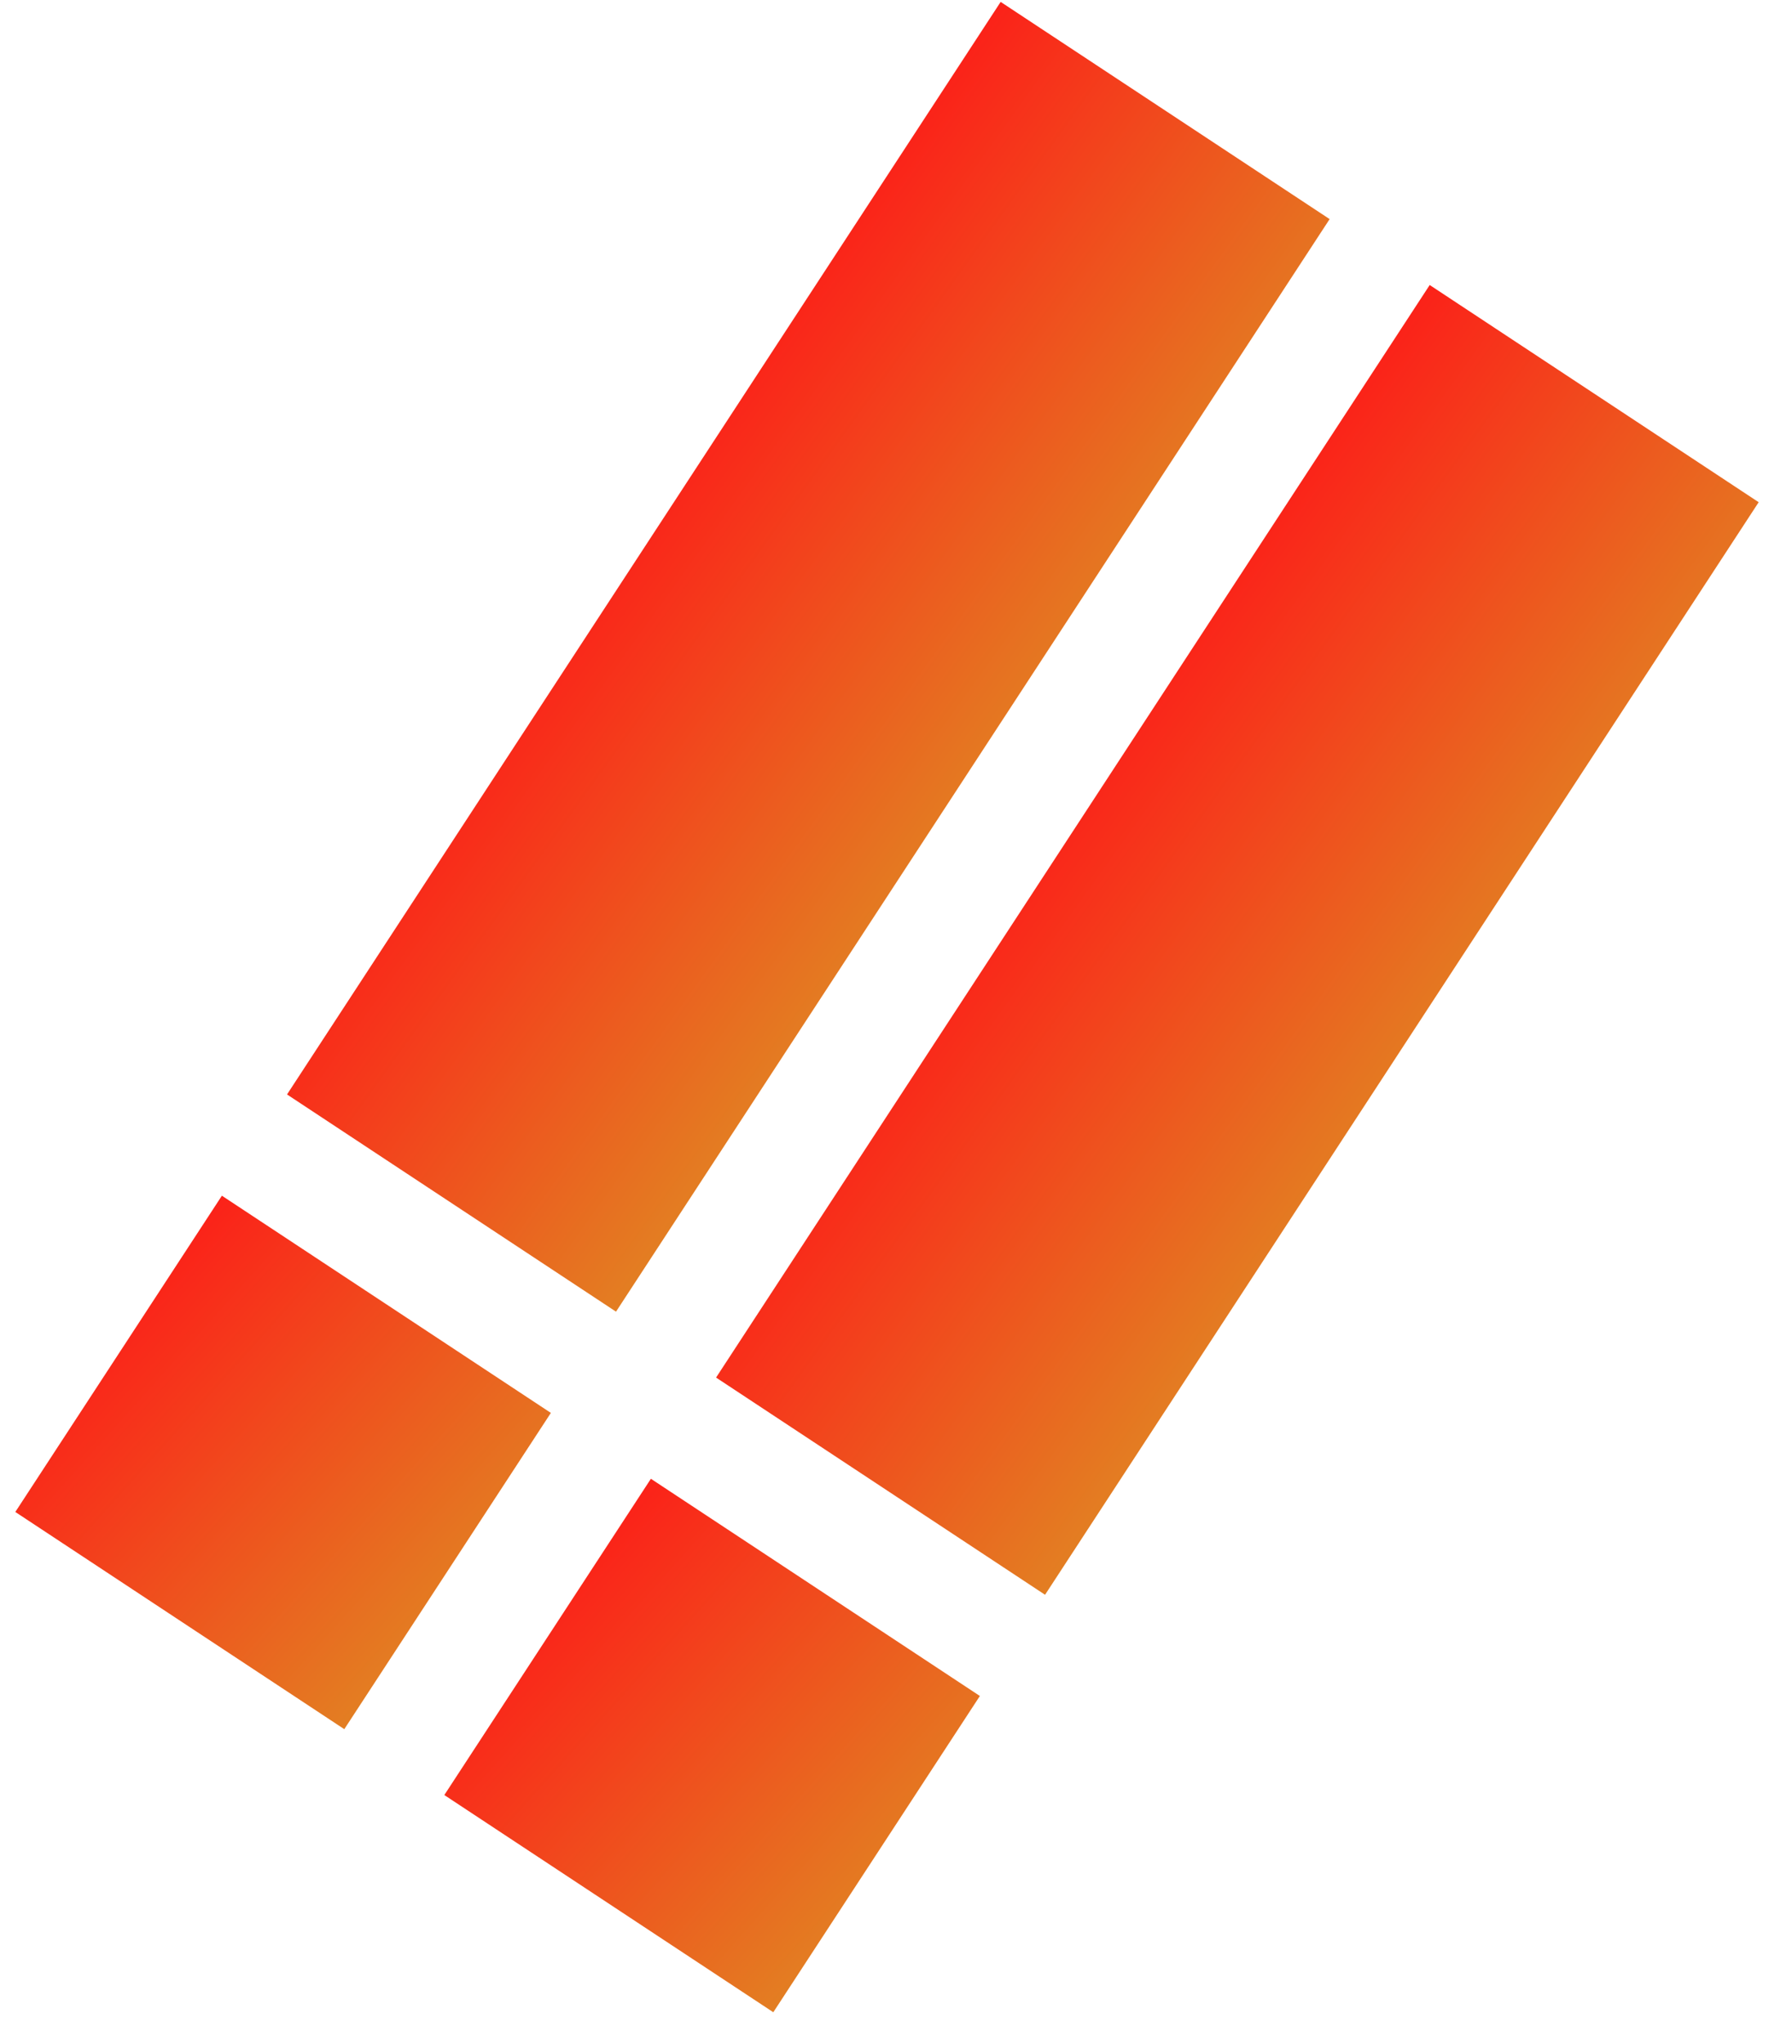
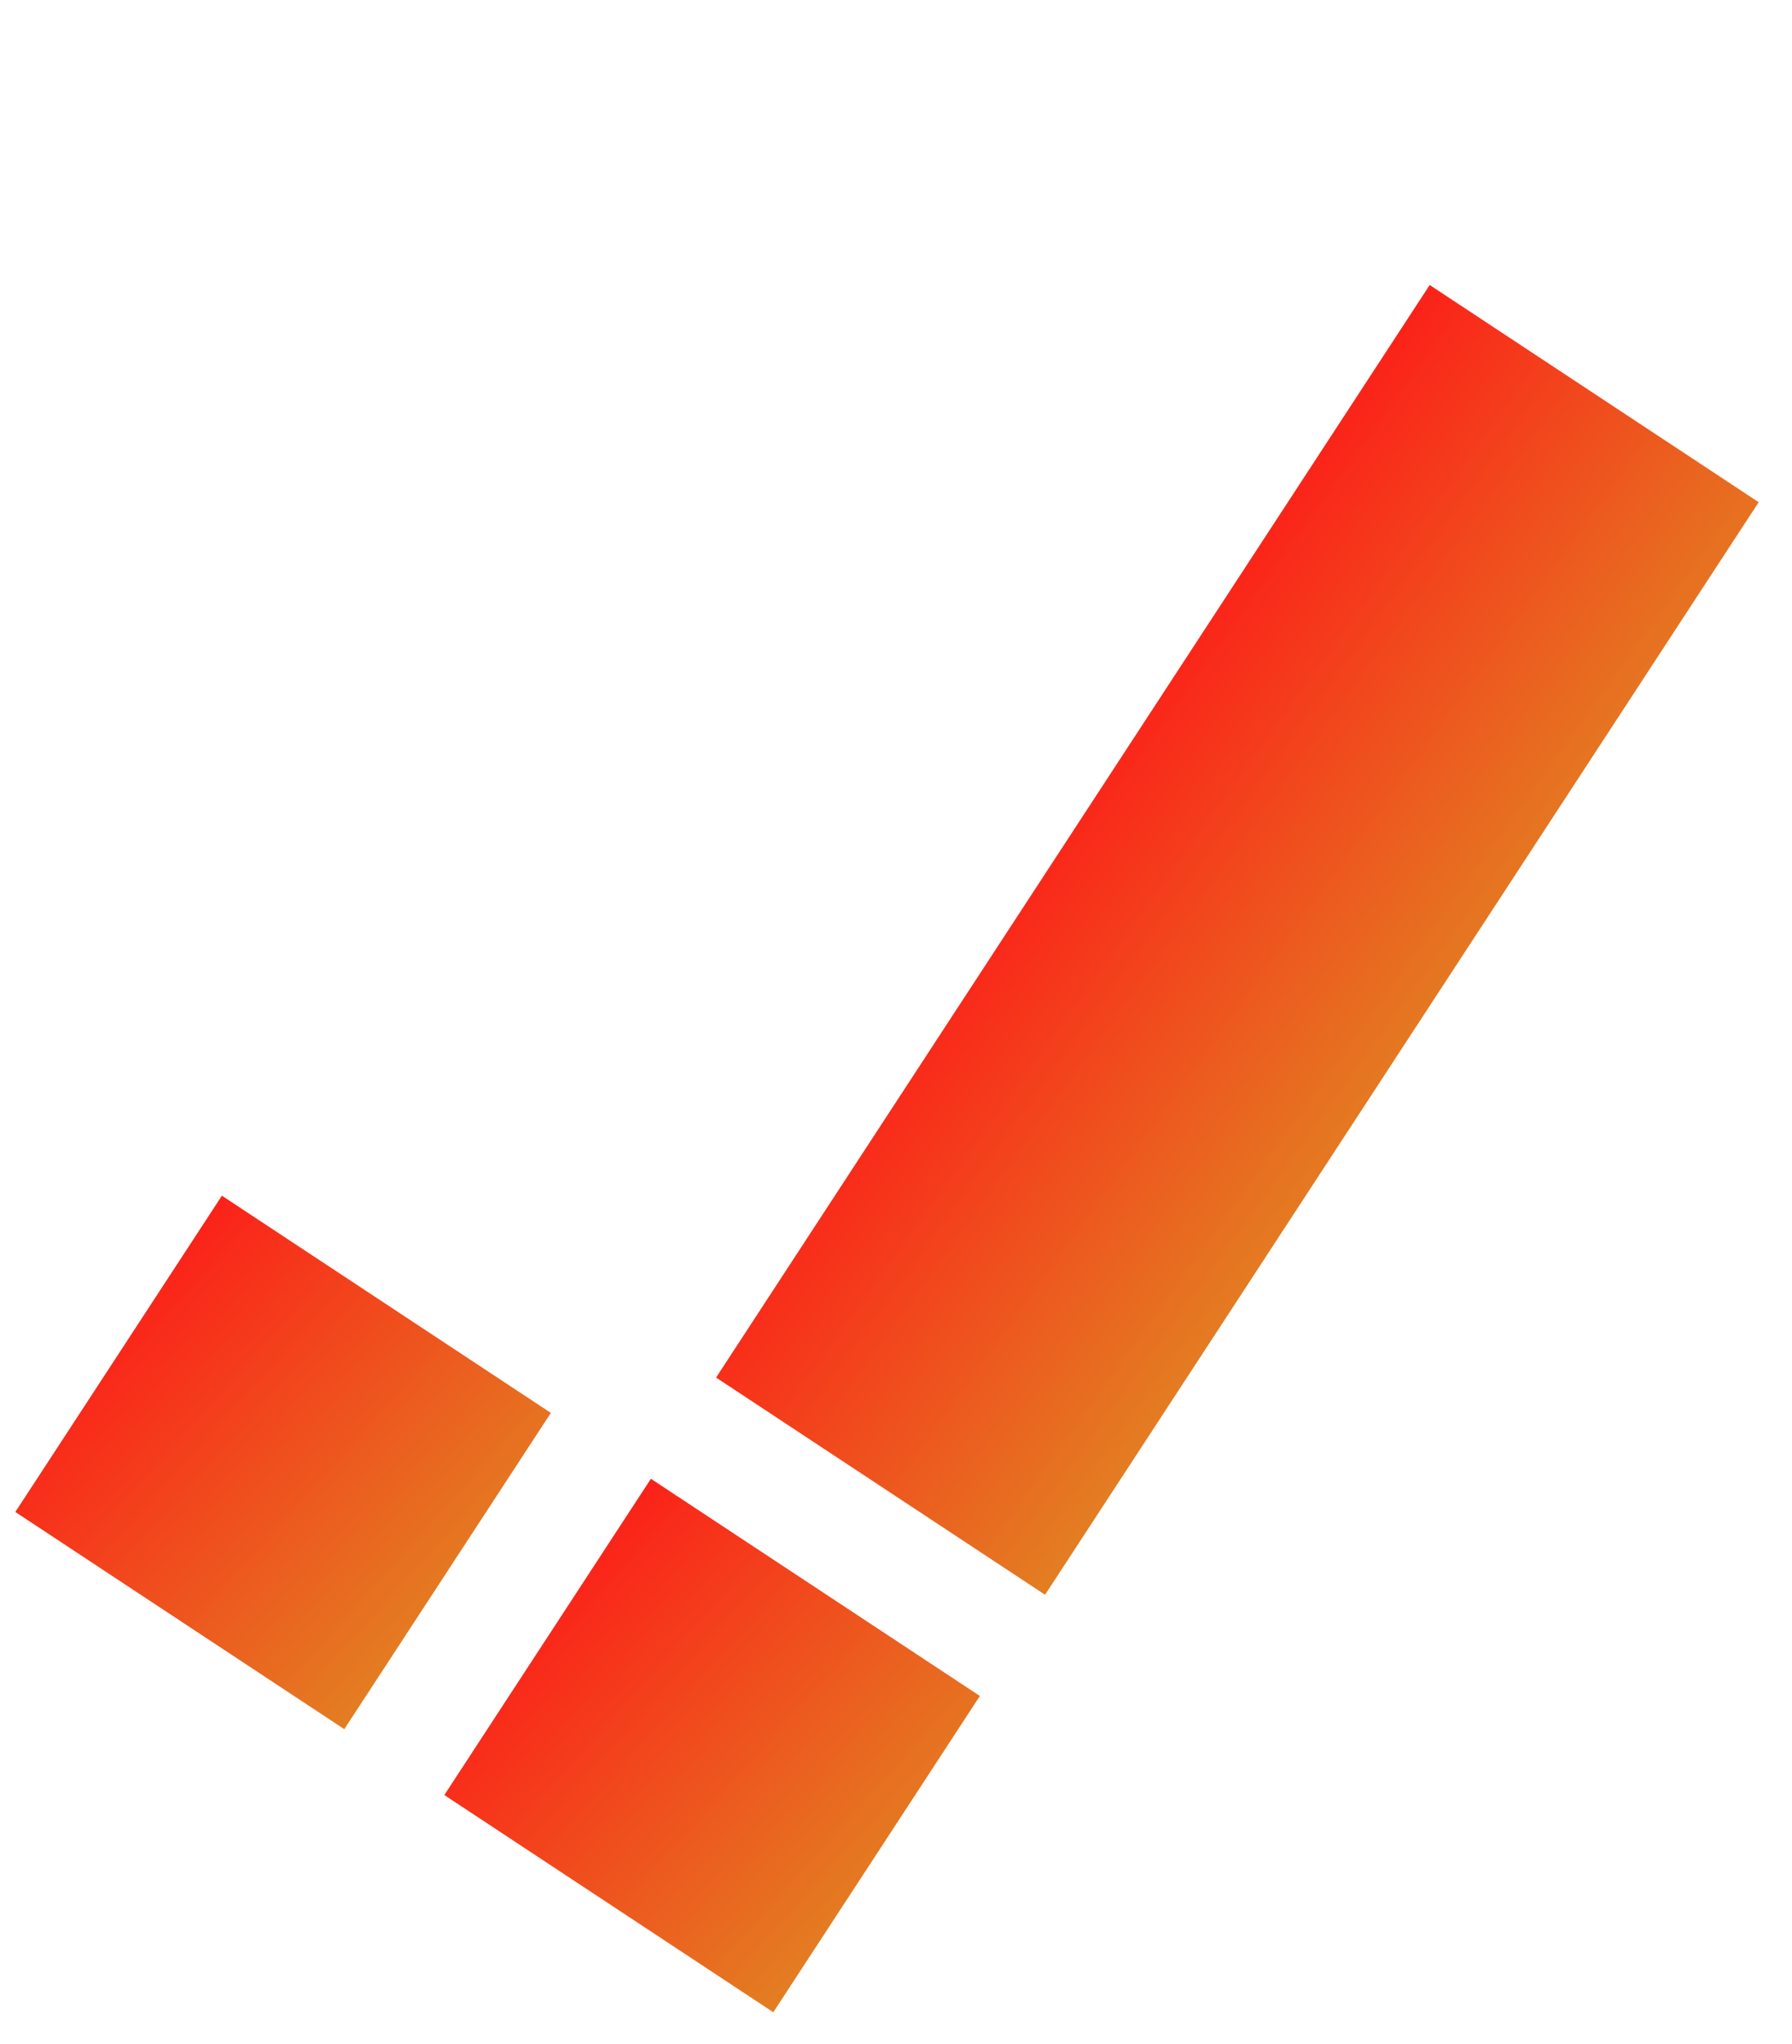
<svg xmlns="http://www.w3.org/2000/svg" width="50" height="57" viewBox="0 0 50 57" fill="none">
-   <rect width="10.993" height="36.401" transform="matrix(0.835 0.551 -0.547 0.837 27.92 0.053)" fill="url(#paint0_linear_886_10895)" />
  <rect width="10.993" height="36.401" transform="matrix(0.835 0.551 -0.547 0.837 39.891 7.948)" fill="url(#paint1_linear_886_10895)" />
  <rect width="10.993" height="10.537" transform="matrix(0.835 0.551 -0.547 0.837 6.191 33.344)" fill="url(#paint2_linear_886_10895)" />
  <rect width="10.993" height="10.537" transform="matrix(0.835 0.551 -0.547 0.837 18.161 41.238)" fill="url(#paint3_linear_886_10895)" />
  <defs>
    <linearGradient id="paint0_linear_886_10895" x1="0" y1="0" x2="12.593" y2="0.562" gradientUnits="userSpaceOnUse">
      <stop stop-color="#FB2219" />
      <stop offset="1" stop-color="#E37E22" />
    </linearGradient>
    <linearGradient id="paint1_linear_886_10895" x1="0" y1="0" x2="12.593" y2="0.562" gradientUnits="userSpaceOnUse">
      <stop stop-color="#FB2219" />
      <stop offset="1" stop-color="#E37E22" />
    </linearGradient>
    <linearGradient id="paint2_linear_886_10895" x1="0" y1="0" x2="12.325" y2="1.9" gradientUnits="userSpaceOnUse">
      <stop stop-color="#FB2219" />
      <stop offset="1" stop-color="#E37E22" />
    </linearGradient>
    <linearGradient id="paint3_linear_886_10895" x1="0" y1="0" x2="12.325" y2="1.9" gradientUnits="userSpaceOnUse">
      <stop stop-color="#FB2219" />
      <stop offset="1" stop-color="#E37E22" />
    </linearGradient>
  </defs>
</svg>